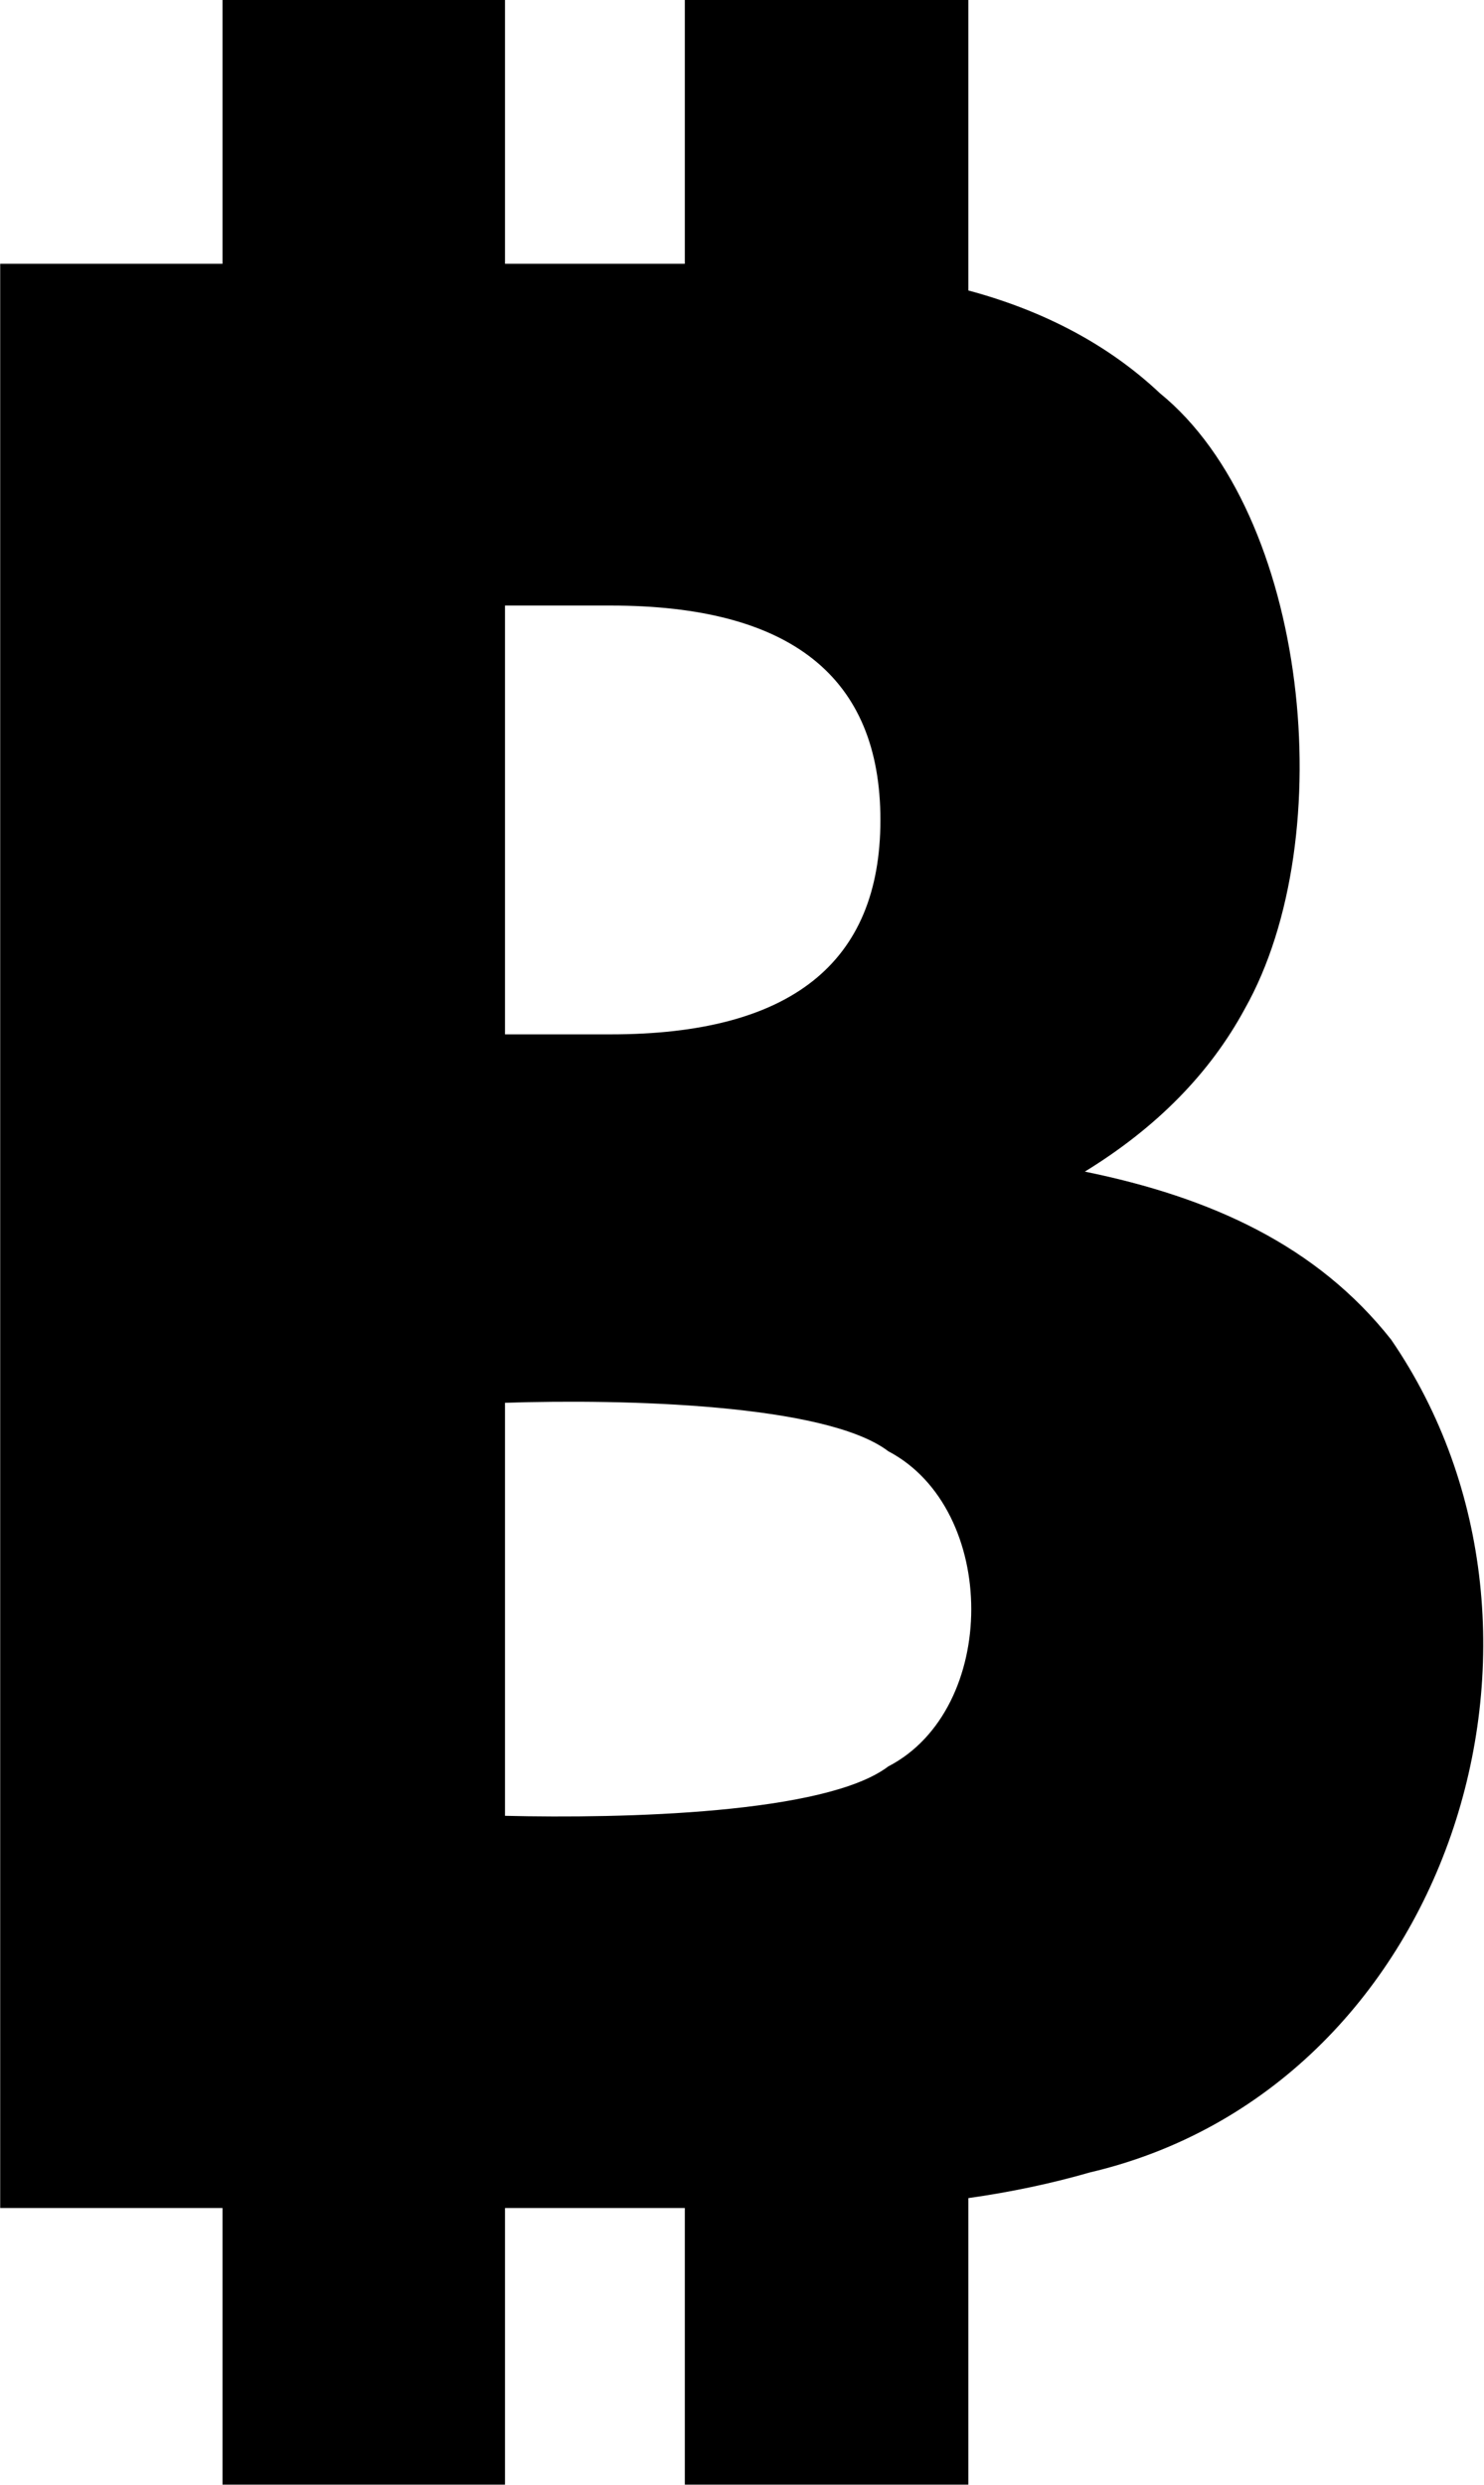
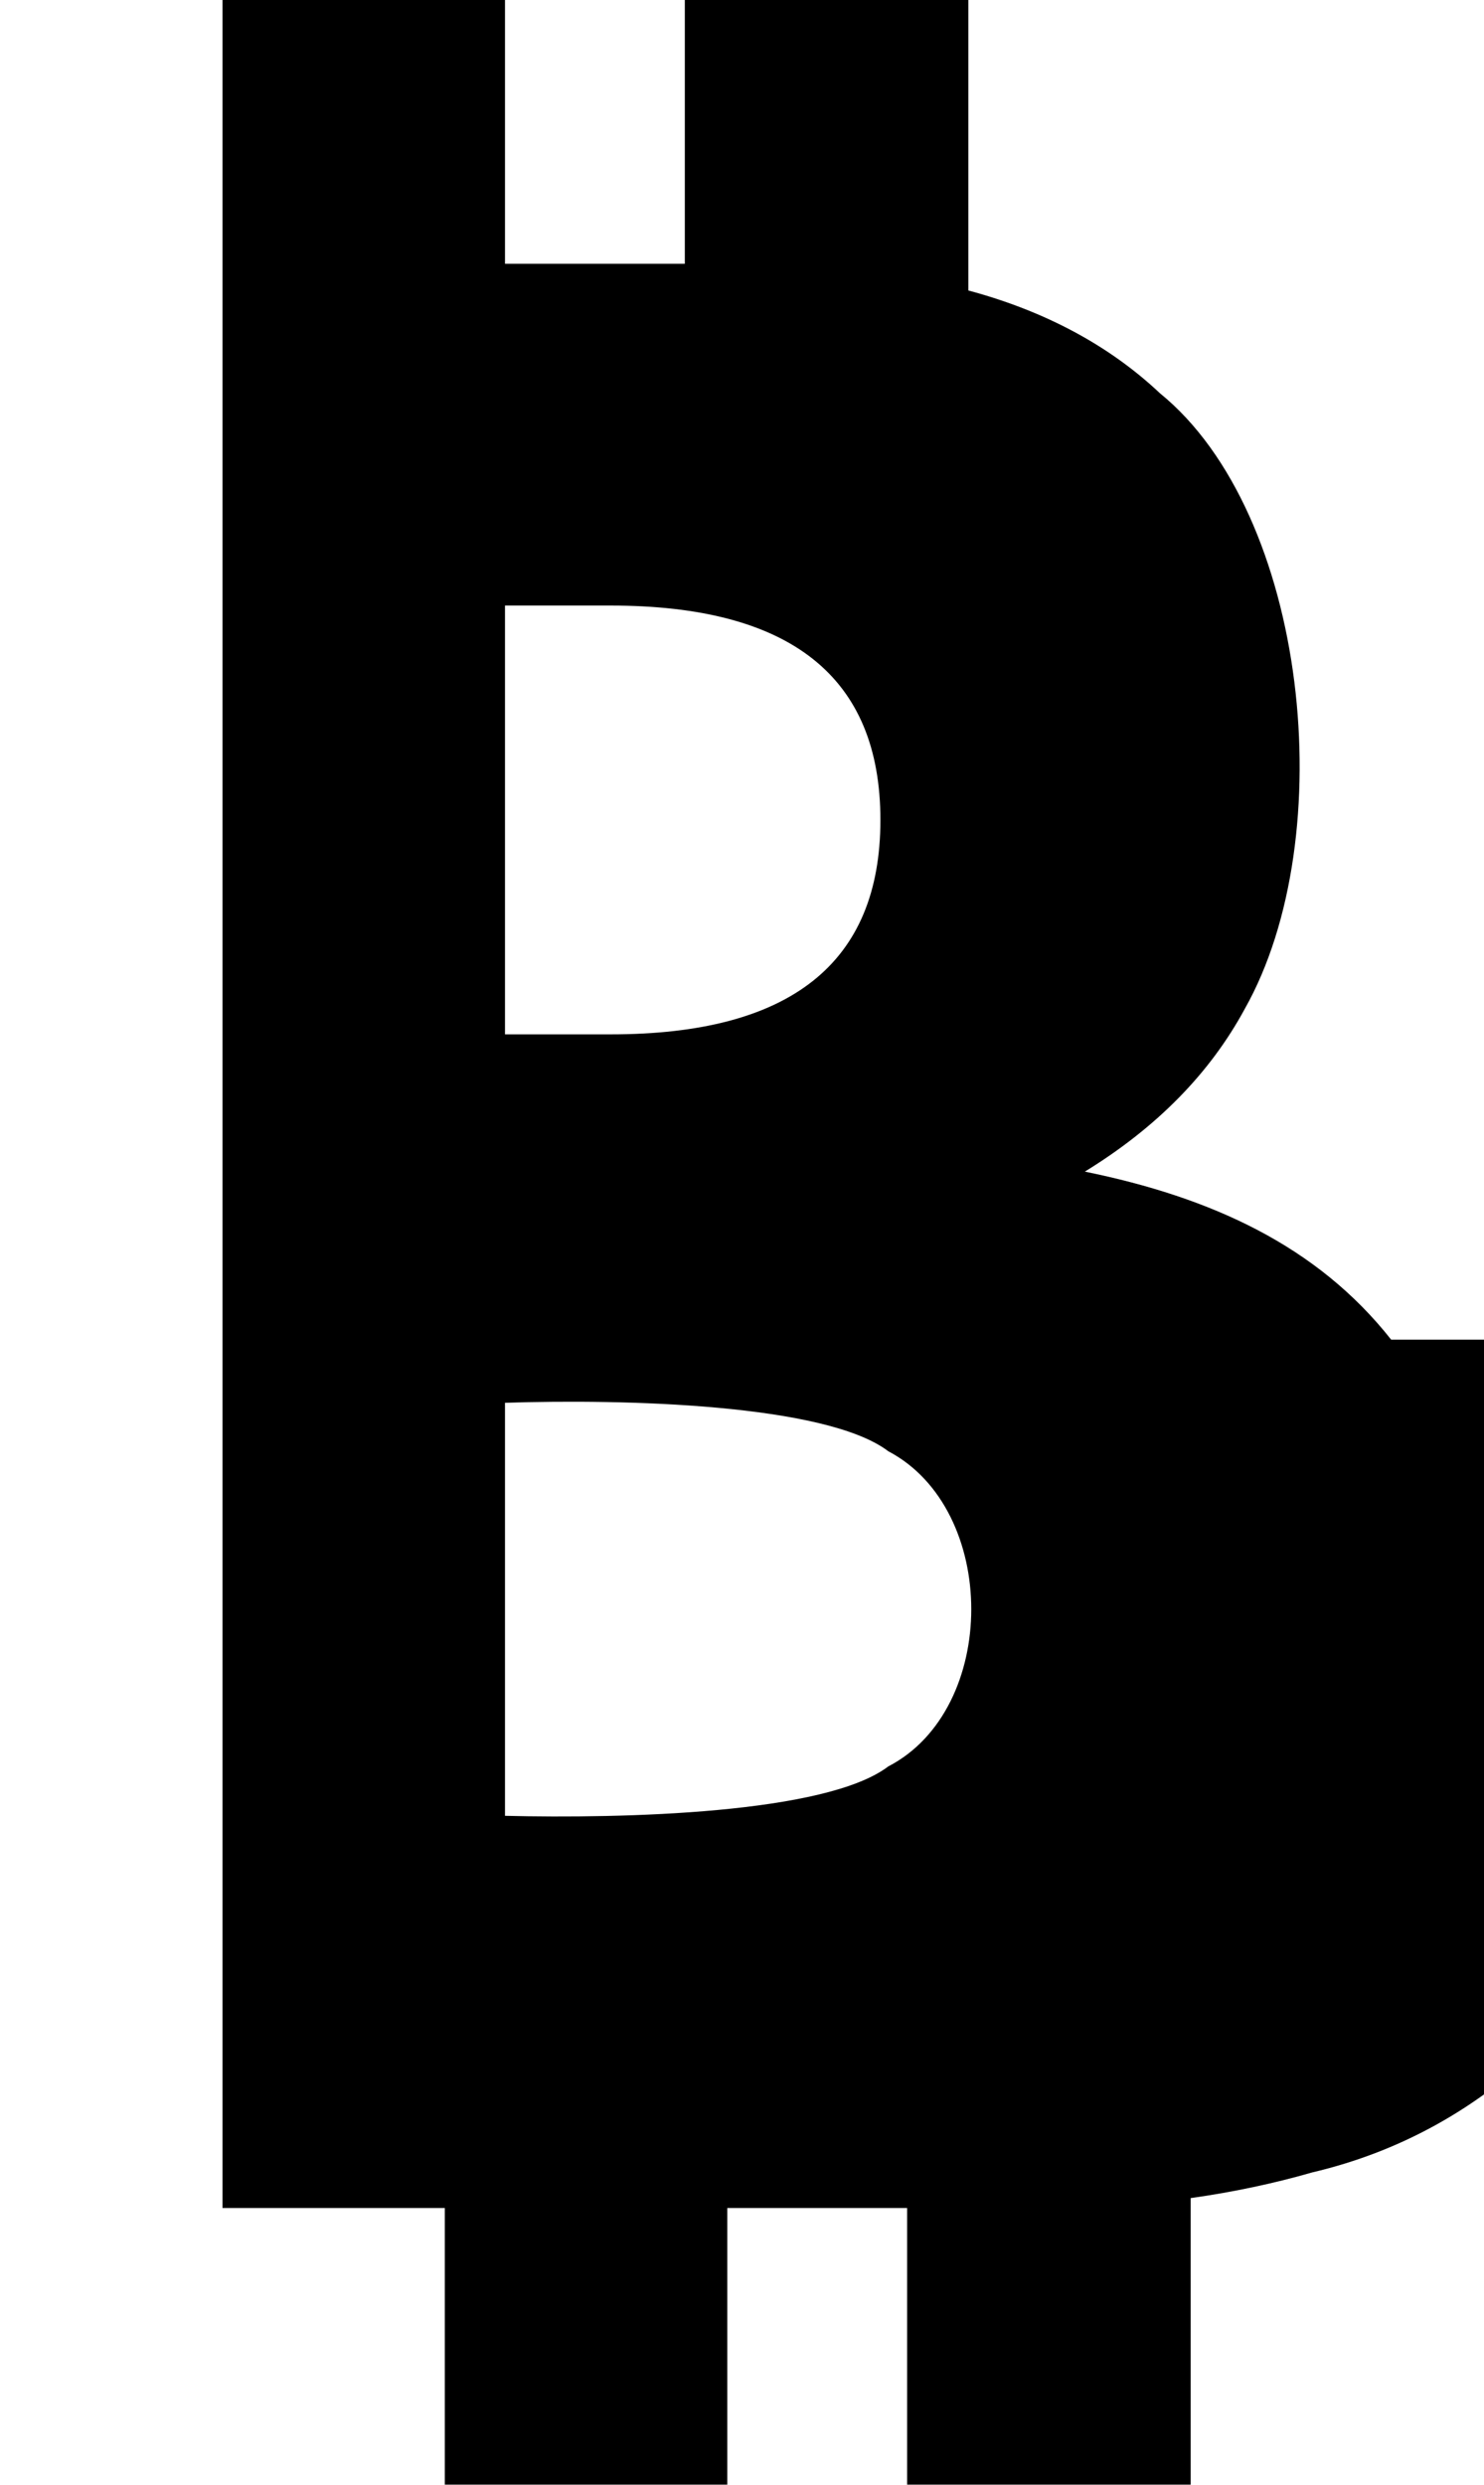
<svg xmlns="http://www.w3.org/2000/svg" version="1.2" viewBox="0 0 1544 2585" width="1544" height="2585">
  <style />
-   <path d="m1447.4 1393.7c-77.1-97.7-187.1-148-318.7-174.8q112.1-68.8 166.5-169.5c100.8-178.9 65.8-515-88.4-640.3-52.4-49.4-119.2-85.4-199.3-106.9v-302.2h-295v274.4h-187.1v-274.4h-293.9v274.4h-231.3v2022.7h231.3v287.8h293.9v-287.8h187.1v287.8h295v-298.1c44.1-6.2 87.3-15.4 126.4-26.7 373.1-87.4 524.2-559.1 313.5-866.4zm-531.4-540.6c0 149-93.6 223-280.6 223h-110v-446.1h110c187 0 280.6 74 280.6 223.1zm8.2 984.6c-64.8 49.3-275.5 54.4-398.8 51.4v-429.7c123.3-4.1 334 1.1 398.8 50.4 115.1 60.6 115.1 268.3 0 327.9z" />
+   <path d="m1447.4 1393.7c-77.1-97.7-187.1-148-318.7-174.8q112.1-68.8 166.5-169.5c100.8-178.9 65.8-515-88.4-640.3-52.4-49.4-119.2-85.4-199.3-106.9v-302.2h-295v274.4h-187.1v-274.4h-293.9v274.4v2022.7h231.3v287.8h293.9v-287.8h187.1v287.8h295v-298.1c44.1-6.2 87.3-15.4 126.4-26.7 373.1-87.4 524.2-559.1 313.5-866.4zm-531.4-540.6c0 149-93.6 223-280.6 223h-110v-446.1h110c187 0 280.6 74 280.6 223.1zm8.2 984.6c-64.8 49.3-275.5 54.4-398.8 51.4v-429.7c123.3-4.1 334 1.1 398.8 50.4 115.1 60.6 115.1 268.3 0 327.9z" />
</svg>